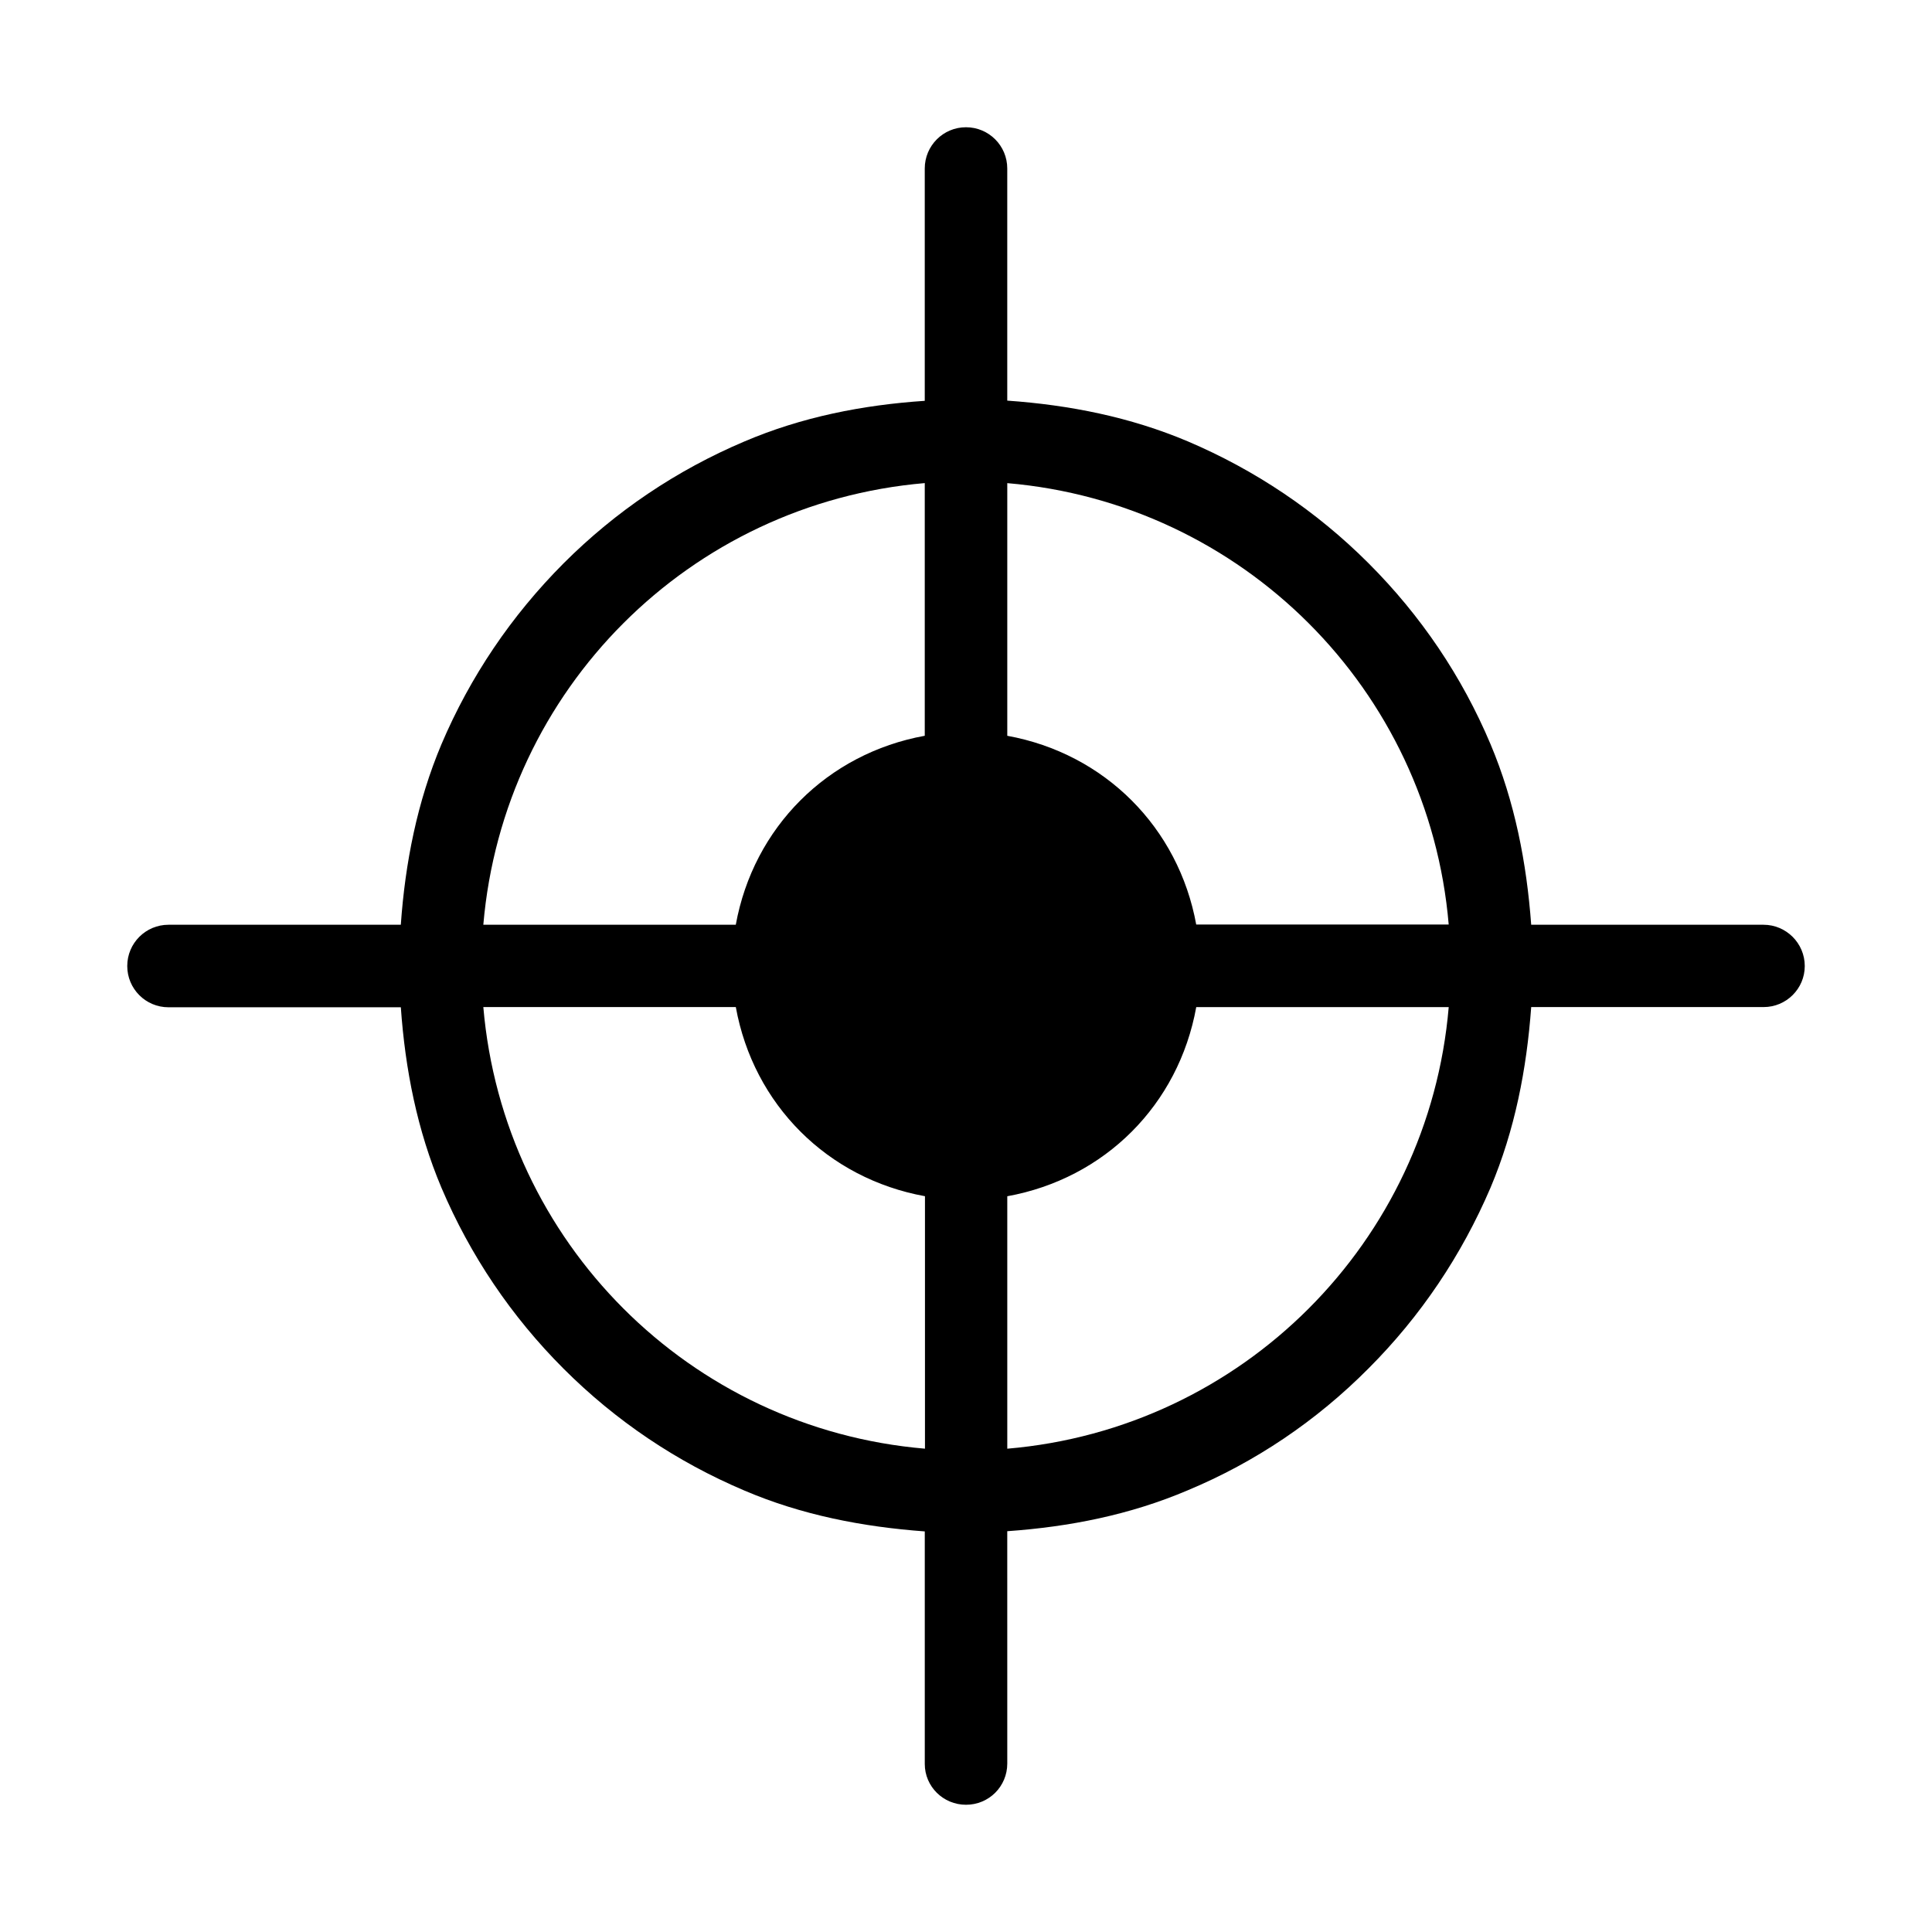
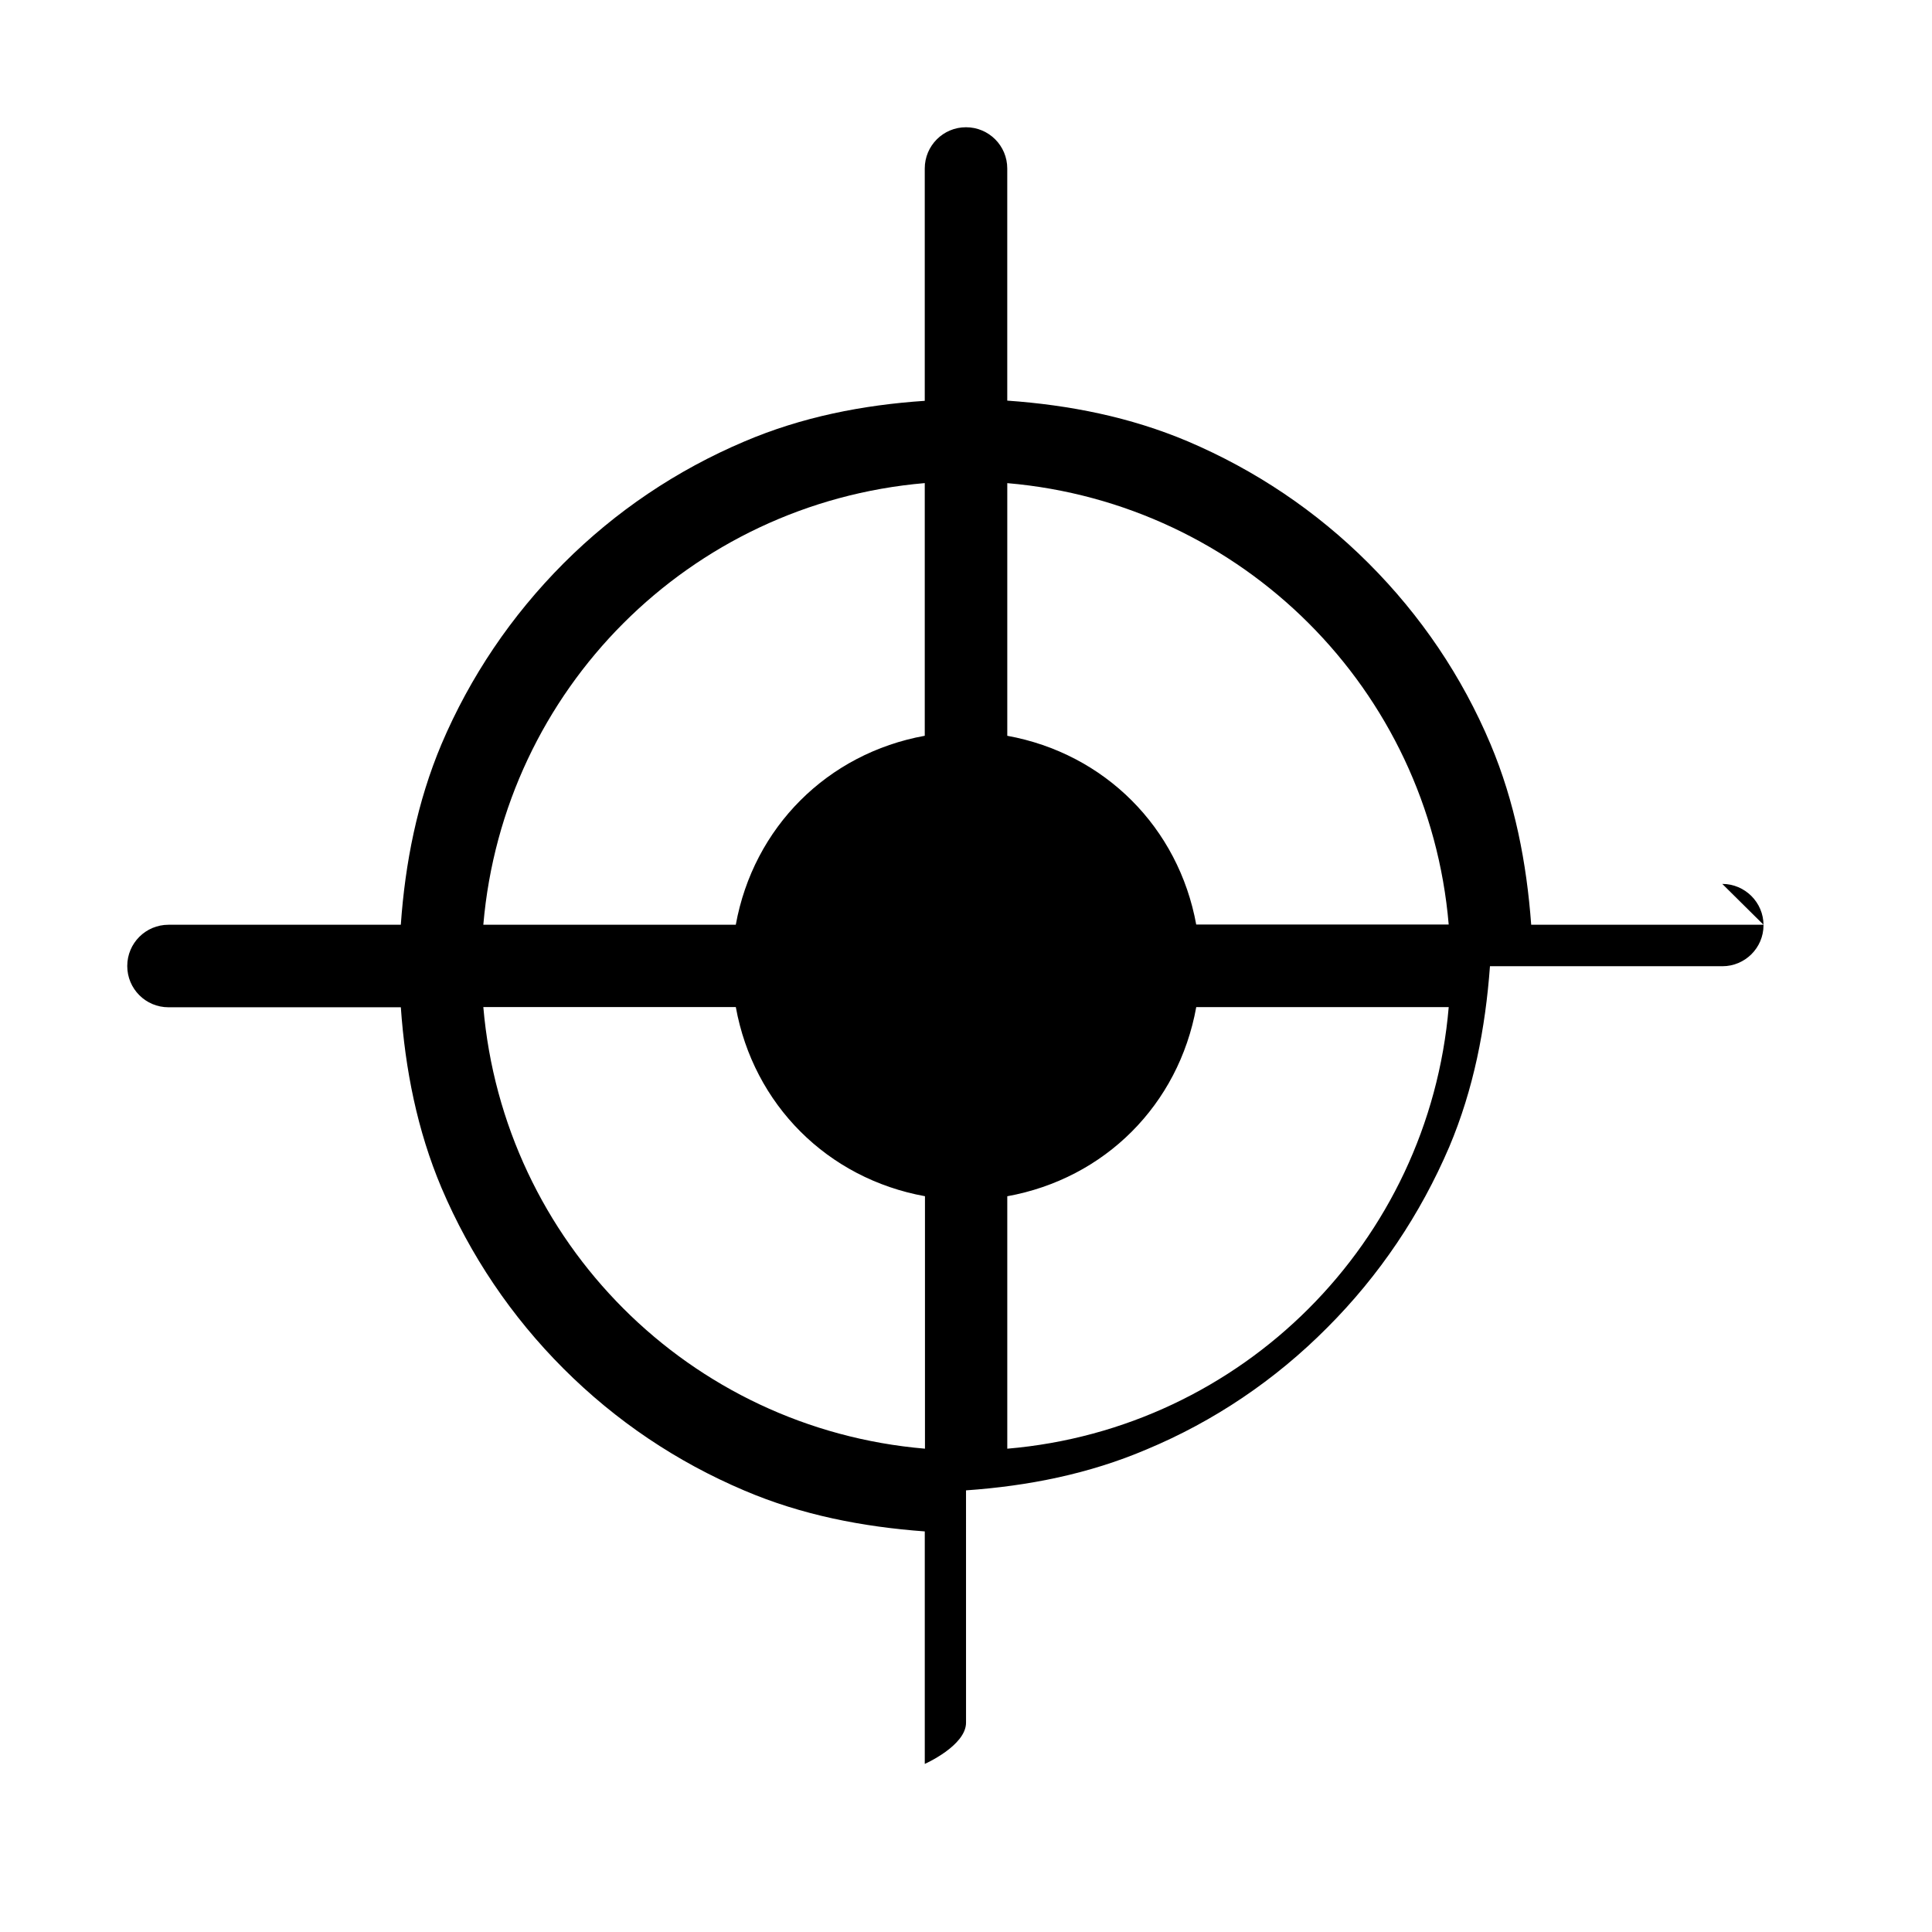
<svg xmlns="http://www.w3.org/2000/svg" fill="#000000" width="800px" height="800px" version="1.1" viewBox="144 144 512 512">
-   <path d="m611.35 389.07h-61.566c-1.211-16.426-4.332-32.547-10.781-47.863-7.559-17.934-18.441-34.059-32.344-47.961-13.805-13.805-30.027-24.688-47.914-32.293-15.266-6.449-31.336-9.625-47.812-10.785v-61.512c0-6.047-4.887-10.934-10.934-10.934-6.043 0-10.93 4.887-10.93 10.934v61.566c-16.477 1.105-32.598 4.281-47.812 10.777-17.934 7.609-34.059 18.441-47.91 32.297-13.855 13.902-24.738 30.027-32.348 47.91-6.449 15.316-9.621 31.438-10.781 47.863h-61.562c-6.047 0-10.934 4.887-10.934 10.934s4.887 10.934 10.934 10.934h61.566c1.16 16.473 4.332 32.598 10.781 47.863 7.609 17.887 18.488 34.059 32.344 47.914 13.855 13.855 29.977 24.688 47.914 32.293 15.215 6.5 31.336 9.621 47.812 10.832v61.617c-0.004 5.988 4.883 10.824 10.93 10.824s10.934-4.836 10.934-10.934l-0.004-61.562c16.473-1.16 32.547-4.332 47.812-10.832 17.887-7.457 34.109-18.391 47.914-32.293 13.855-13.855 24.688-30.027 32.344-47.914 6.449-15.266 9.574-31.387 10.781-47.863h61.617c5.945 0 10.879-4.836 10.879-10.879 0-6.047-4.934-10.934-10.93-10.934zm-222.28-117.04v66.957c-25.797 4.684-45.395 24.281-50.078 50.078h-66.906c5.34-62.371 54.664-111.7 116.98-117.04zm-116.98 138.85h66.906c4.684 25.844 24.285 45.445 50.129 50.129v66.906c-62.371-5.289-111.7-54.711-117.04-117.04zm138.85 117.04v-66.902c25.844-4.684 45.395-24.234 50.078-50.129h66.906c-5.289 62.32-54.711 111.74-116.98 117.03zm50.082-138.85c-4.688-25.797-24.285-45.395-50.082-50.078v-66.957c62.27 5.34 111.7 54.664 116.98 116.98h-66.902z" />
+   <path d="m611.35 389.07h-61.566c-1.211-16.426-4.332-32.547-10.781-47.863-7.559-17.934-18.441-34.059-32.344-47.961-13.805-13.805-30.027-24.688-47.914-32.293-15.266-6.449-31.336-9.625-47.812-10.785v-61.512c0-6.047-4.887-10.934-10.934-10.934-6.043 0-10.93 4.887-10.93 10.934v61.566c-16.477 1.105-32.598 4.281-47.812 10.777-17.934 7.609-34.059 18.441-47.91 32.297-13.855 13.902-24.738 30.027-32.348 47.91-6.449 15.316-9.621 31.438-10.781 47.863h-61.562c-6.047 0-10.934 4.887-10.934 10.934s4.887 10.934 10.934 10.934h61.566c1.16 16.473 4.332 32.598 10.781 47.863 7.609 17.887 18.488 34.059 32.344 47.914 13.855 13.855 29.977 24.688 47.914 32.293 15.215 6.5 31.336 9.621 47.812 10.832v61.617s10.934-4.836 10.934-10.934l-0.004-61.562c16.473-1.16 32.547-4.332 47.812-10.832 17.887-7.457 34.109-18.391 47.914-32.293 13.855-13.855 24.688-30.027 32.344-47.914 6.449-15.266 9.574-31.387 10.781-47.863h61.617c5.945 0 10.879-4.836 10.879-10.879 0-6.047-4.934-10.934-10.93-10.934zm-222.28-117.04v66.957c-25.797 4.684-45.395 24.281-50.078 50.078h-66.906c5.34-62.371 54.664-111.7 116.98-117.04zm-116.98 138.85h66.906c4.684 25.844 24.285 45.445 50.129 50.129v66.906c-62.371-5.289-111.7-54.711-117.04-117.04zm138.85 117.04v-66.902c25.844-4.684 45.395-24.234 50.078-50.129h66.906c-5.289 62.32-54.711 111.74-116.98 117.03zm50.082-138.85c-4.688-25.797-24.285-45.395-50.082-50.078v-66.957c62.27 5.34 111.7 54.664 116.98 116.98h-66.902z" />
</svg>